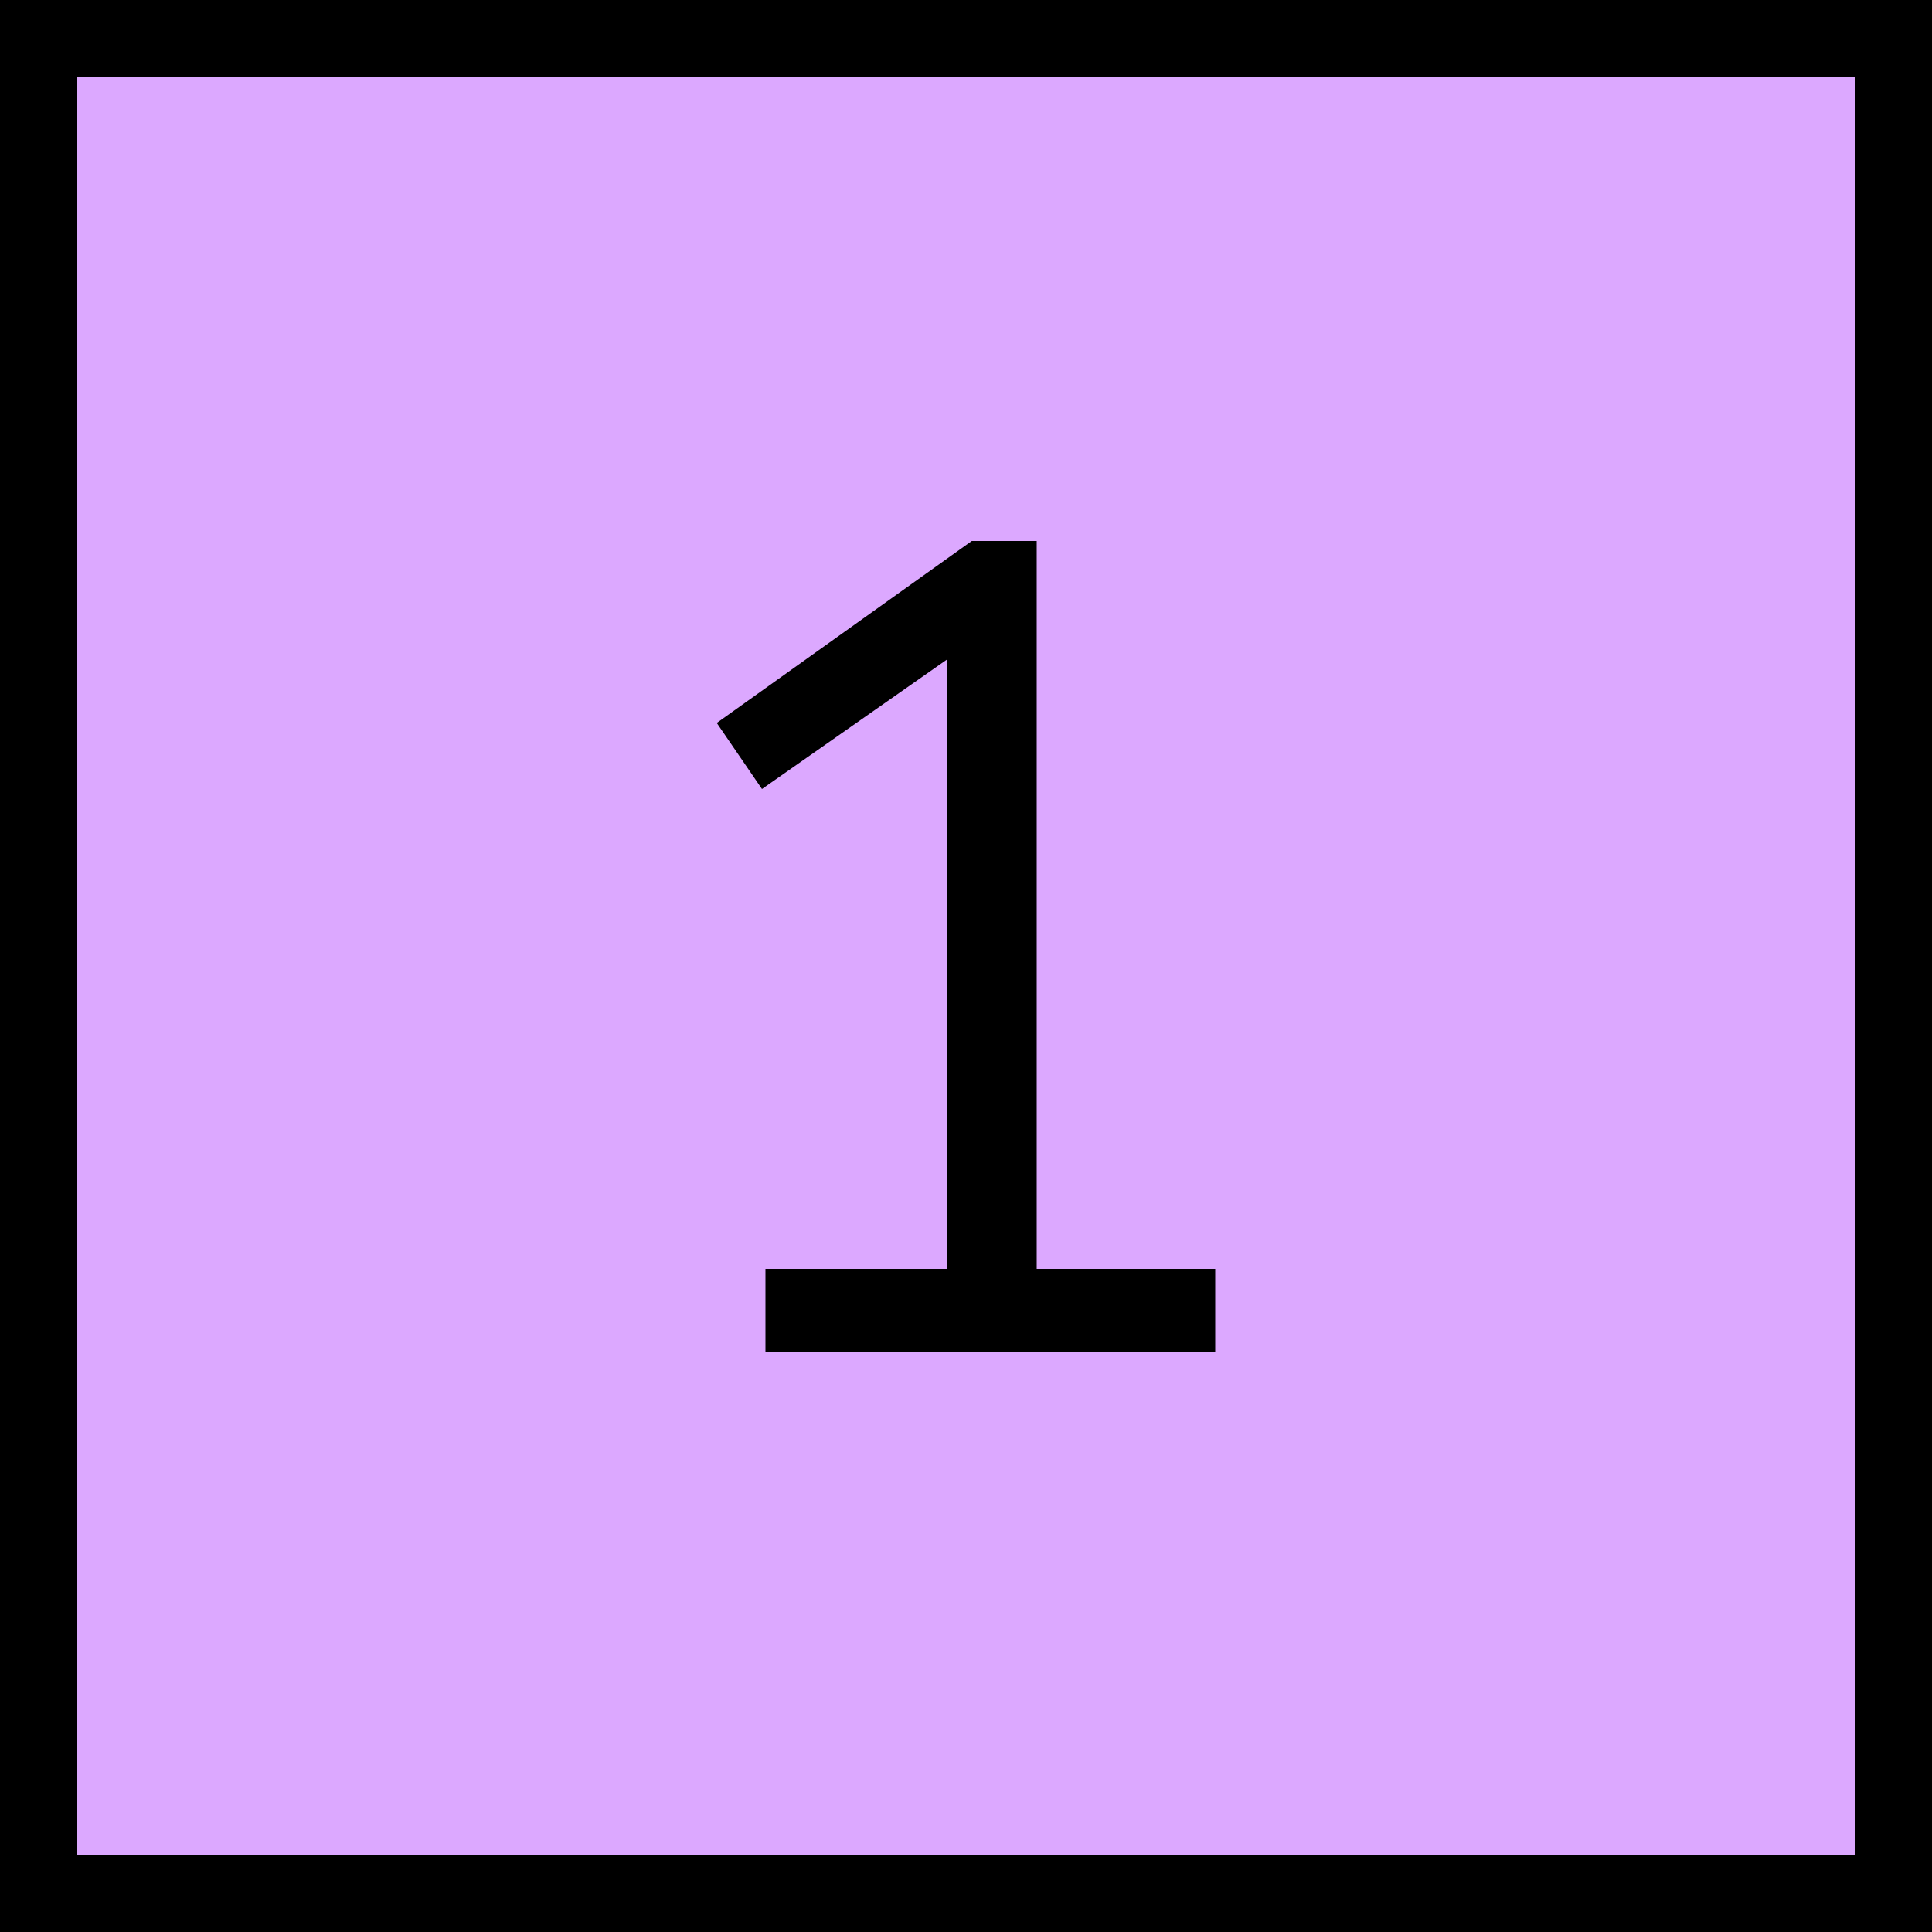
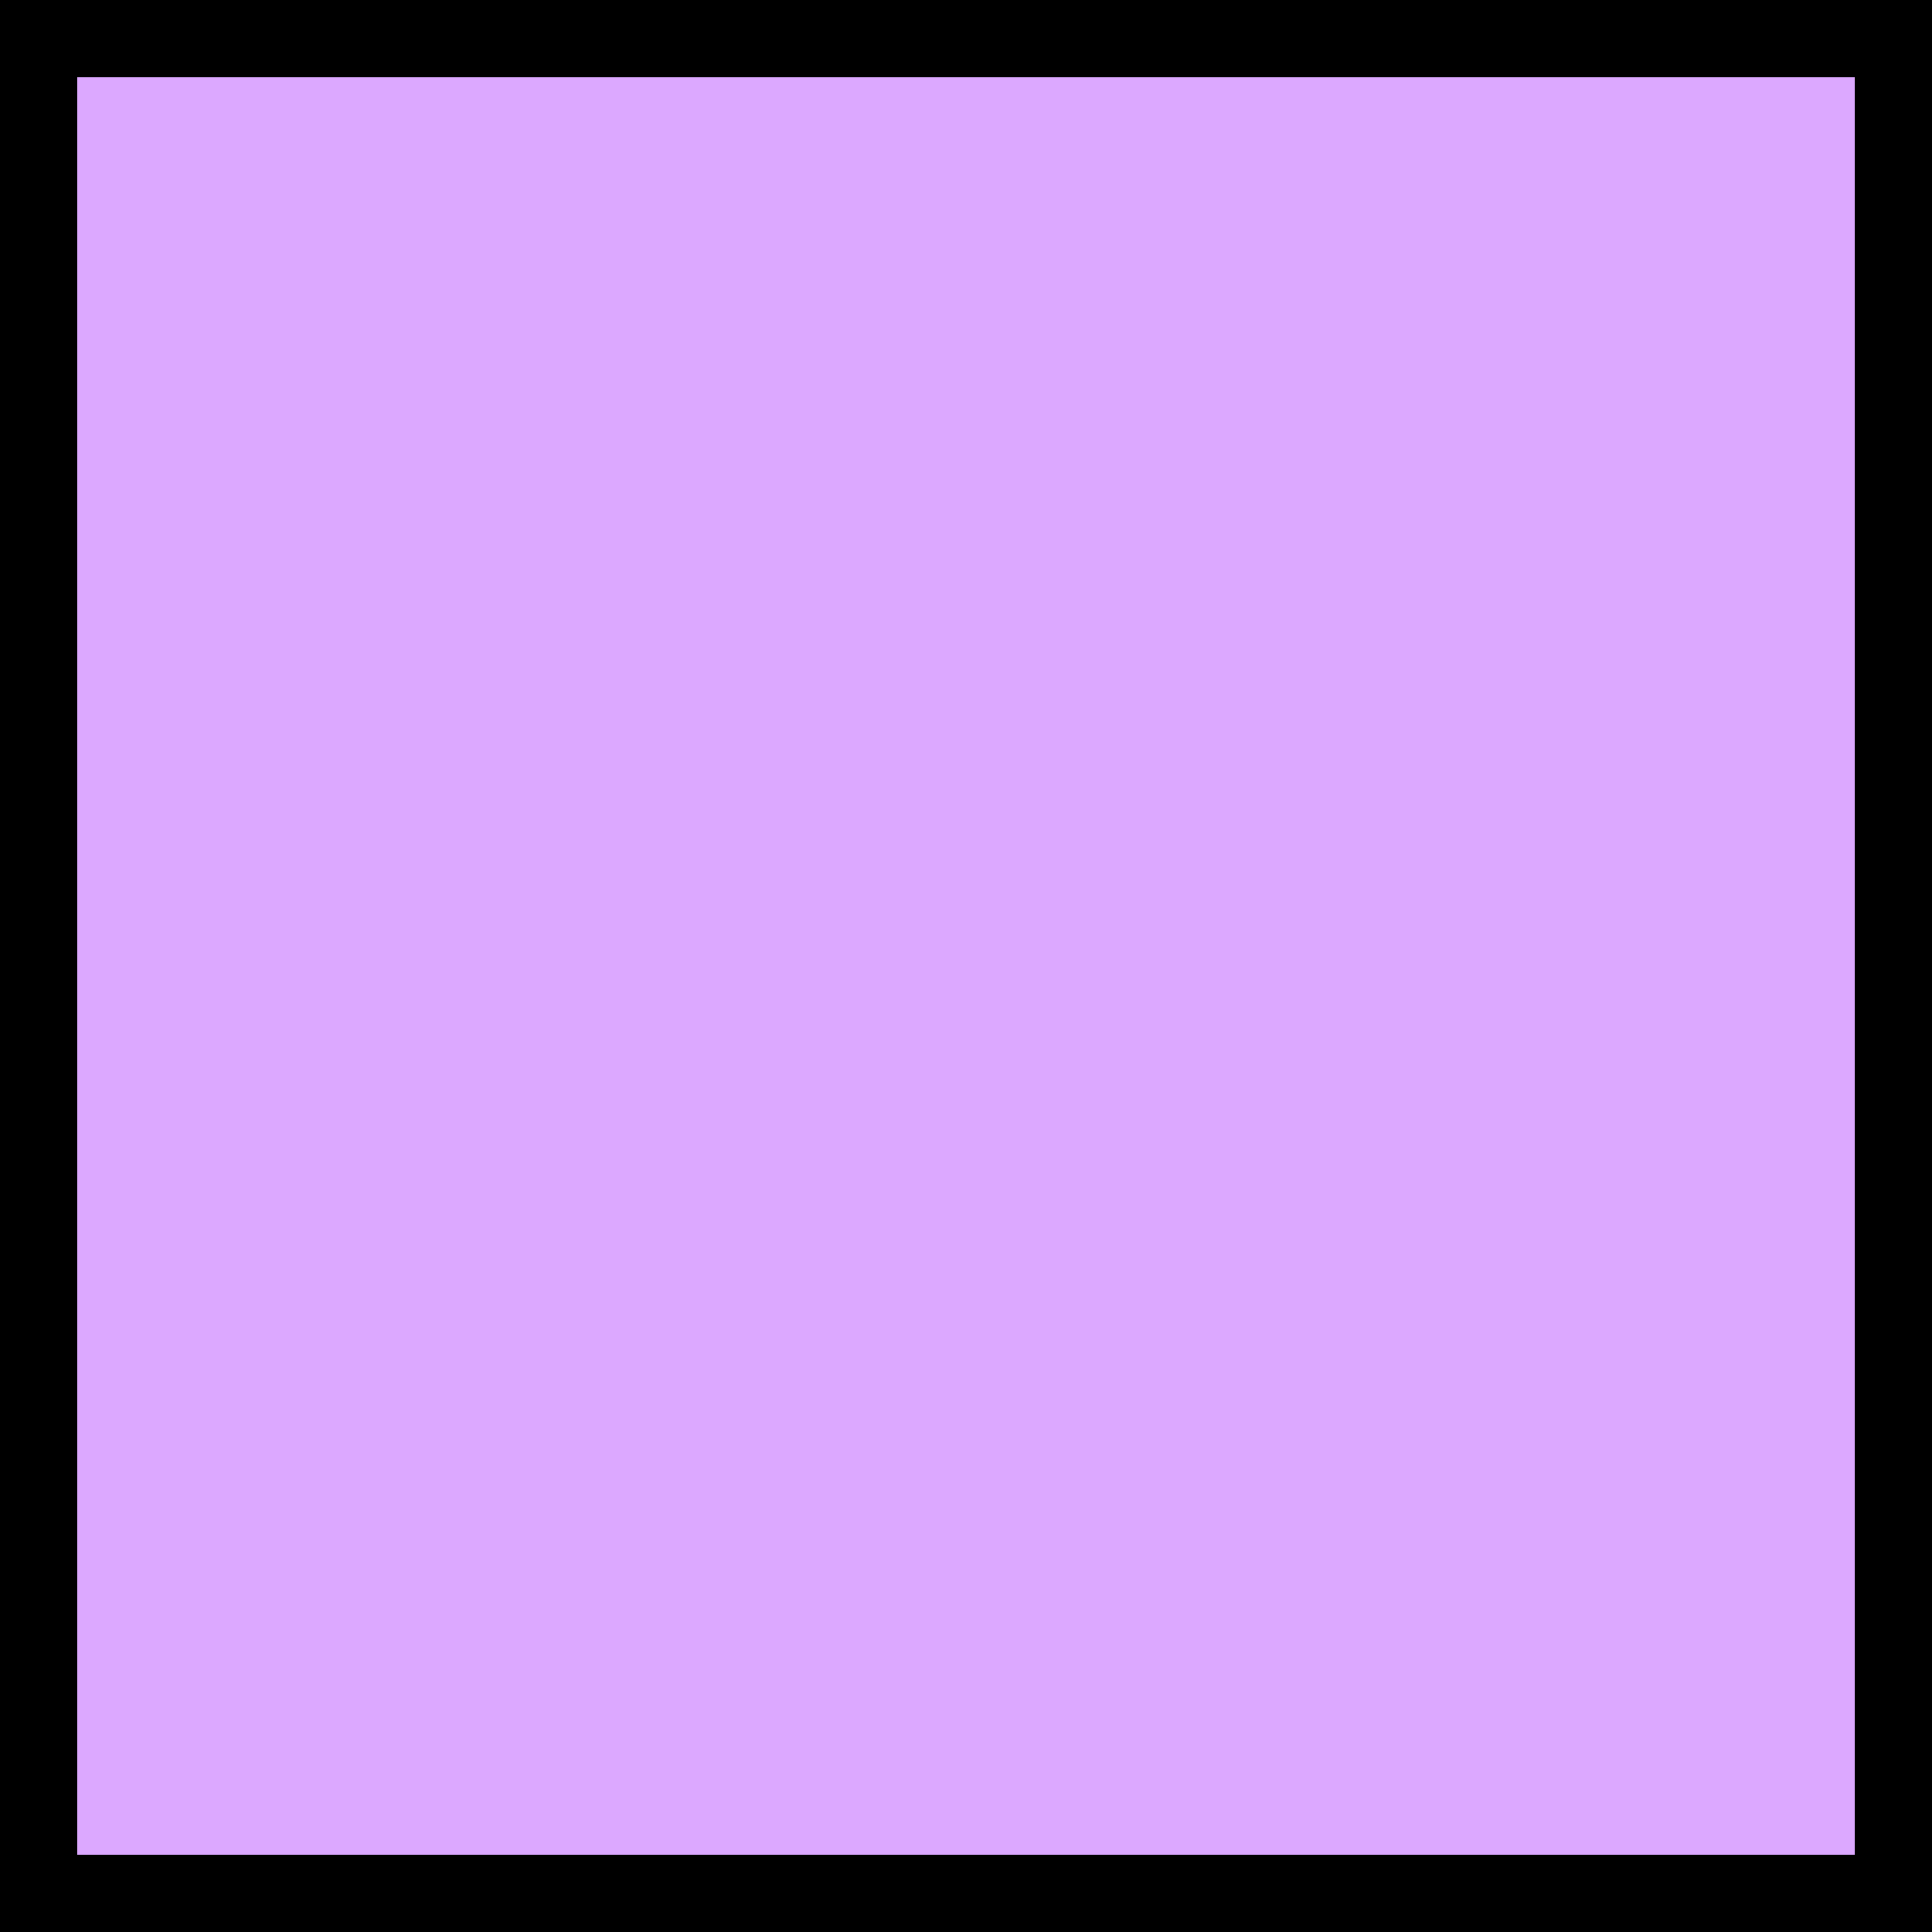
<svg xmlns="http://www.w3.org/2000/svg" width="50" height="50" viewBox="0 0 50 50" fill="none">
  <rect x="1" y="1" width="48" height="48" fill="#DCA8FF" stroke="black" stroke-width="2" />
-   <path d="M19.81 32.84H24.52V17.06L19.72 20.42L18.55 18.71L25.15 14H26.83V32.84H31.45V35H19.81V32.84Z" fill="black" />
</svg>